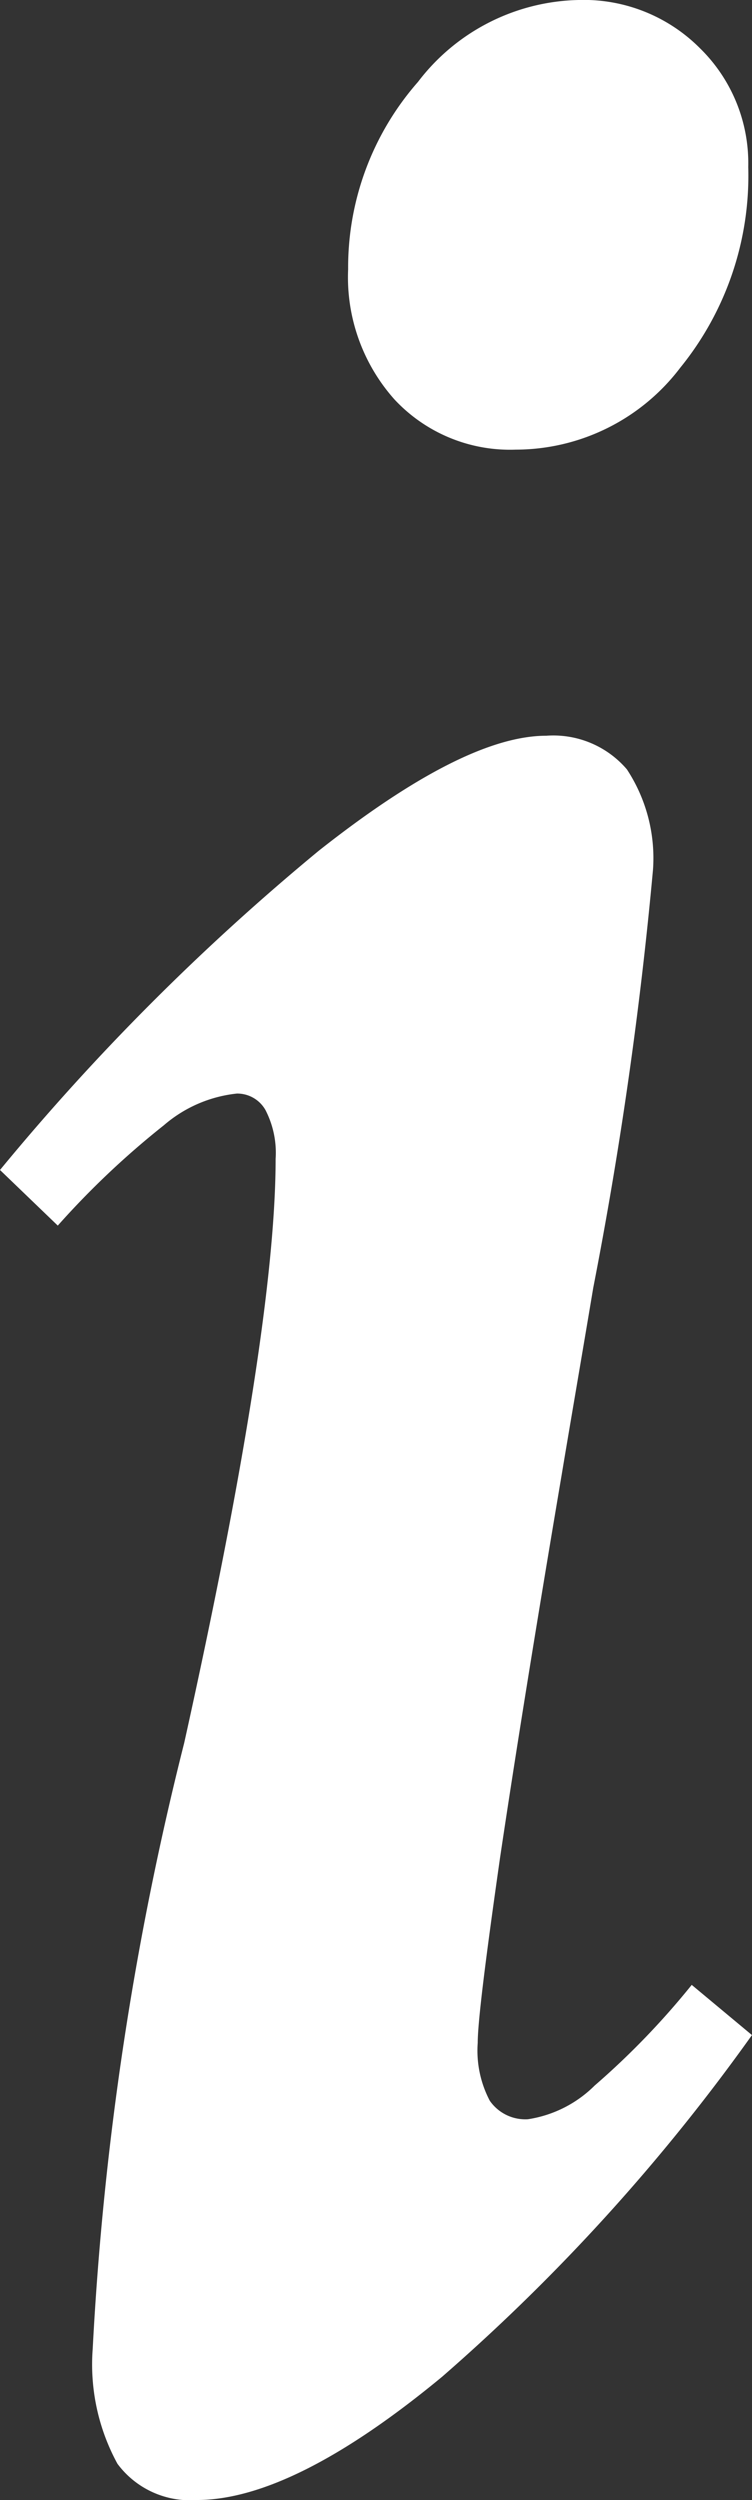
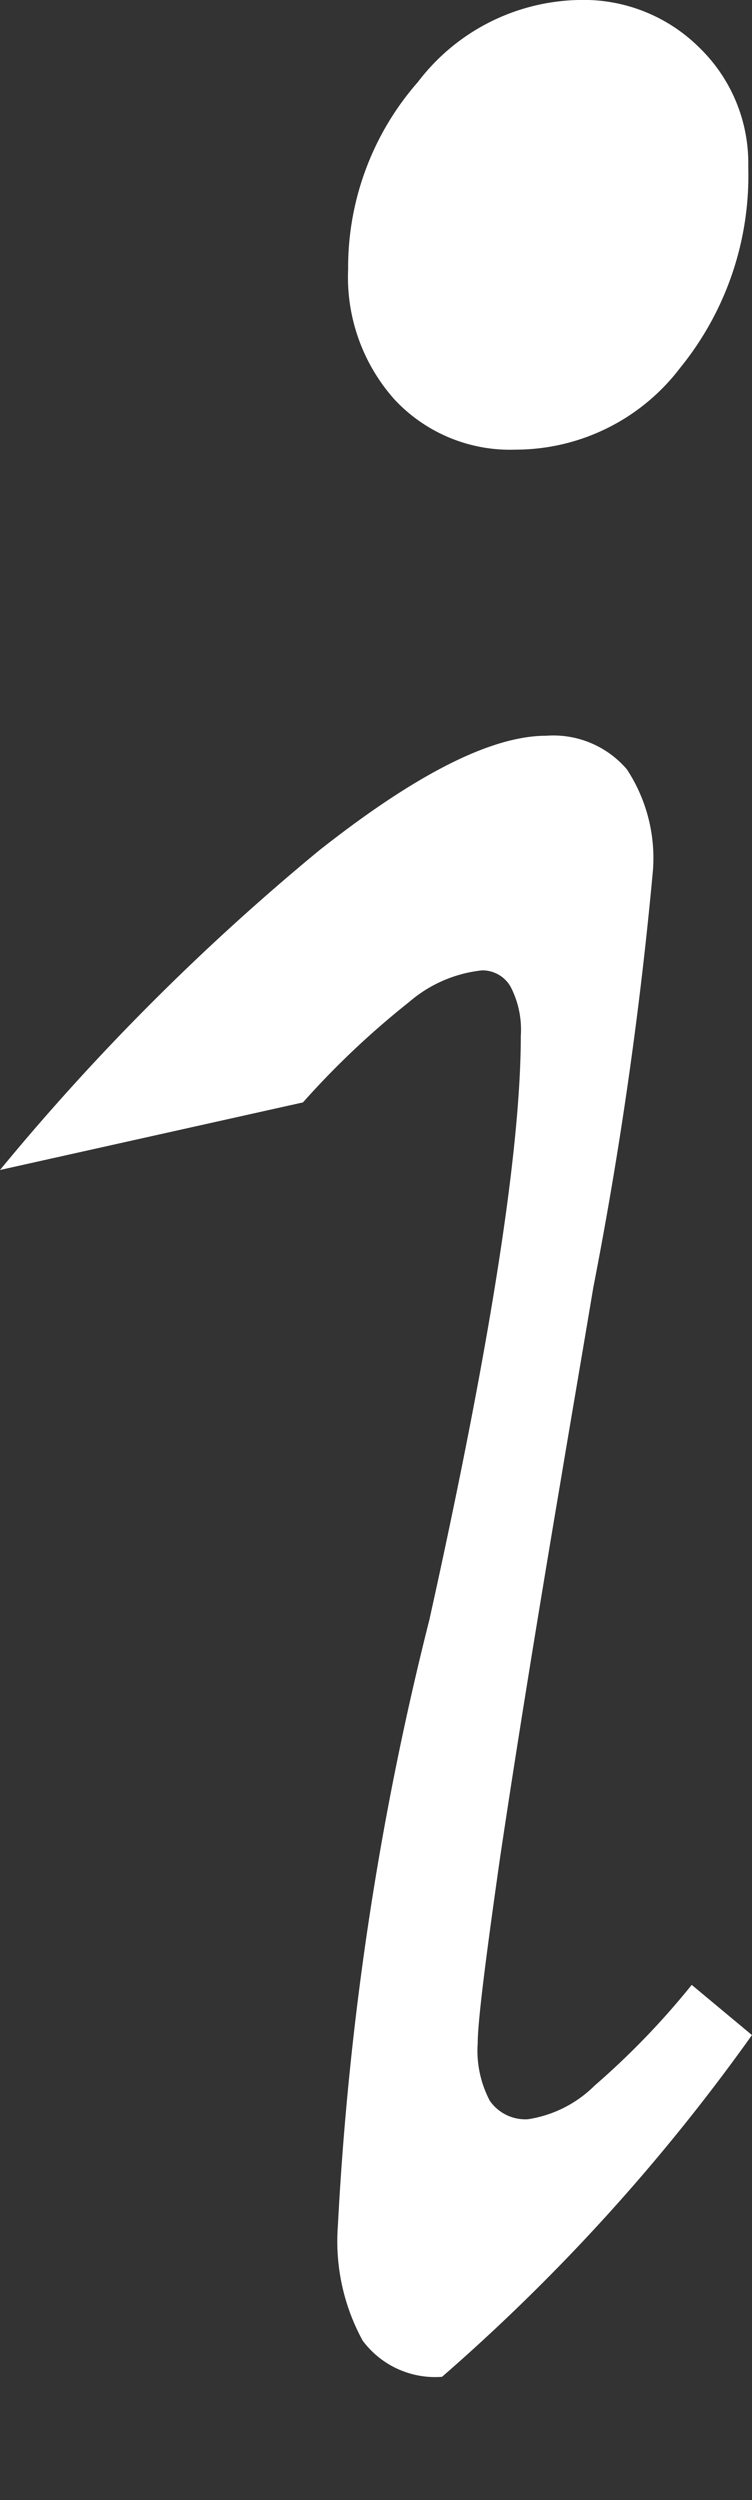
<svg xmlns="http://www.w3.org/2000/svg" width="16.231" height="53.939" viewBox="0 0 16.231 53.939">
  <rect x="0" y="0" width="16.231" height="53.939" fill="#333333" stroke="none" />
-   <path id="Path_643" data-name="Path 643" d="M325.489,433.646a3.54,3.54,0,0,1,2.619,1.041,3.47,3.47,0,0,1,1.042,2.562,6.57,6.57,0,0,1-1.467,4.33,4.461,4.461,0,0,1-3.55,1.768,3.407,3.407,0,0,1-2.619-1.083,3.961,3.961,0,0,1-1-2.808,6.068,6.068,0,0,1,1.508-4.043A4.47,4.47,0,0,1,325.489,433.646Zm2.441,42.825,1.3,1.083a42.255,42.255,0,0,1-6.689,7.373c-2.138,1.768-3.908,2.658-5.292,2.658a1.948,1.948,0,0,1-1.714-.782,4.471,4.471,0,0,1-.534-2.48,67.7,67.7,0,0,1,1.975-13.073c1.316-5.935,1.973-10.142,1.973-12.6a2.009,2.009,0,0,0-.219-1.054.7.7,0,0,0-.616-.356,2.872,2.872,0,0,0-1.577.684,18.176,18.176,0,0,0-2.29,2.165L313,458.889A50.732,50.732,0,0,1,319.882,452c2.1-1.658,3.728-2.48,4.909-2.48a2.088,2.088,0,0,1,1.74.726,3.49,3.49,0,0,1,.563,2.165,89.893,89.893,0,0,1-1.289,9.017c-.287,1.713-.521,3.069-.685,4.056q-.841,4.976-1.33,8.264c-.313,2.194-.479,3.523-.479,3.974a2.321,2.321,0,0,0,.26,1.248.933.933,0,0,0,.823.4,2.594,2.594,0,0,0,1.44-.726A16.869,16.869,0,0,0,327.93,476.471Z" transform="translate(-313 -433.646)" fill="#fff" />
+   <path id="Path_643" data-name="Path 643" d="M325.489,433.646a3.54,3.54,0,0,1,2.619,1.041,3.47,3.47,0,0,1,1.042,2.562,6.57,6.57,0,0,1-1.467,4.33,4.461,4.461,0,0,1-3.55,1.768,3.407,3.407,0,0,1-2.619-1.083,3.961,3.961,0,0,1-1-2.808,6.068,6.068,0,0,1,1.508-4.043A4.47,4.47,0,0,1,325.489,433.646Zm2.441,42.825,1.3,1.083a42.255,42.255,0,0,1-6.689,7.373a1.948,1.948,0,0,1-1.714-.782,4.471,4.471,0,0,1-.534-2.48,67.7,67.7,0,0,1,1.975-13.073c1.316-5.935,1.973-10.142,1.973-12.6a2.009,2.009,0,0,0-.219-1.054.7.7,0,0,0-.616-.356,2.872,2.872,0,0,0-1.577.684,18.176,18.176,0,0,0-2.29,2.165L313,458.889A50.732,50.732,0,0,1,319.882,452c2.1-1.658,3.728-2.48,4.909-2.48a2.088,2.088,0,0,1,1.74.726,3.49,3.49,0,0,1,.563,2.165,89.893,89.893,0,0,1-1.289,9.017c-.287,1.713-.521,3.069-.685,4.056q-.841,4.976-1.33,8.264c-.313,2.194-.479,3.523-.479,3.974a2.321,2.321,0,0,0,.26,1.248.933.933,0,0,0,.823.4,2.594,2.594,0,0,0,1.44-.726A16.869,16.869,0,0,0,327.93,476.471Z" transform="translate(-313 -433.646)" fill="#fff" />
</svg>